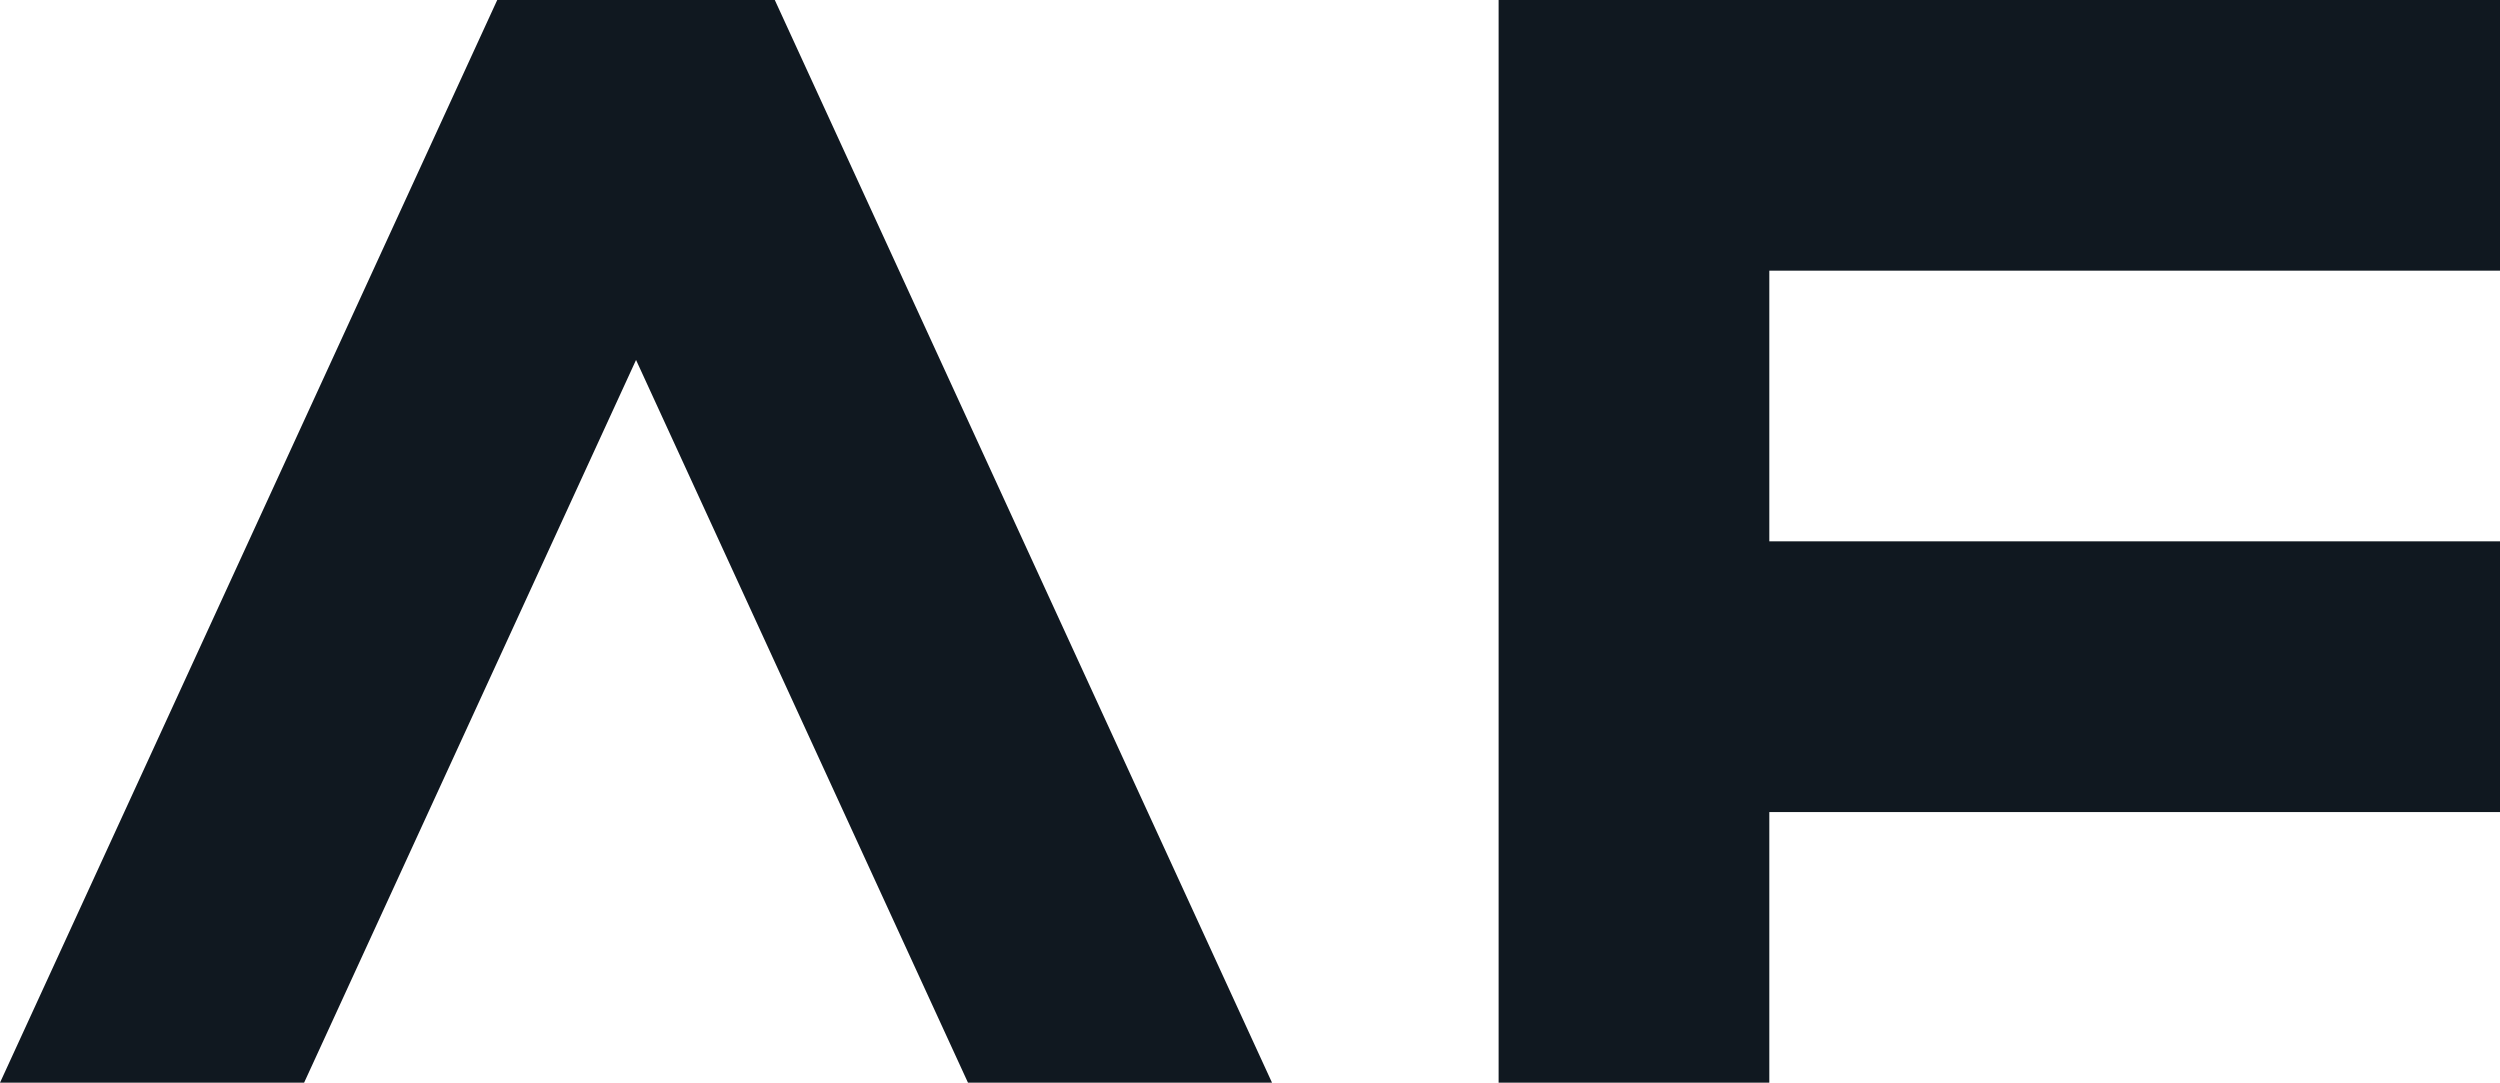
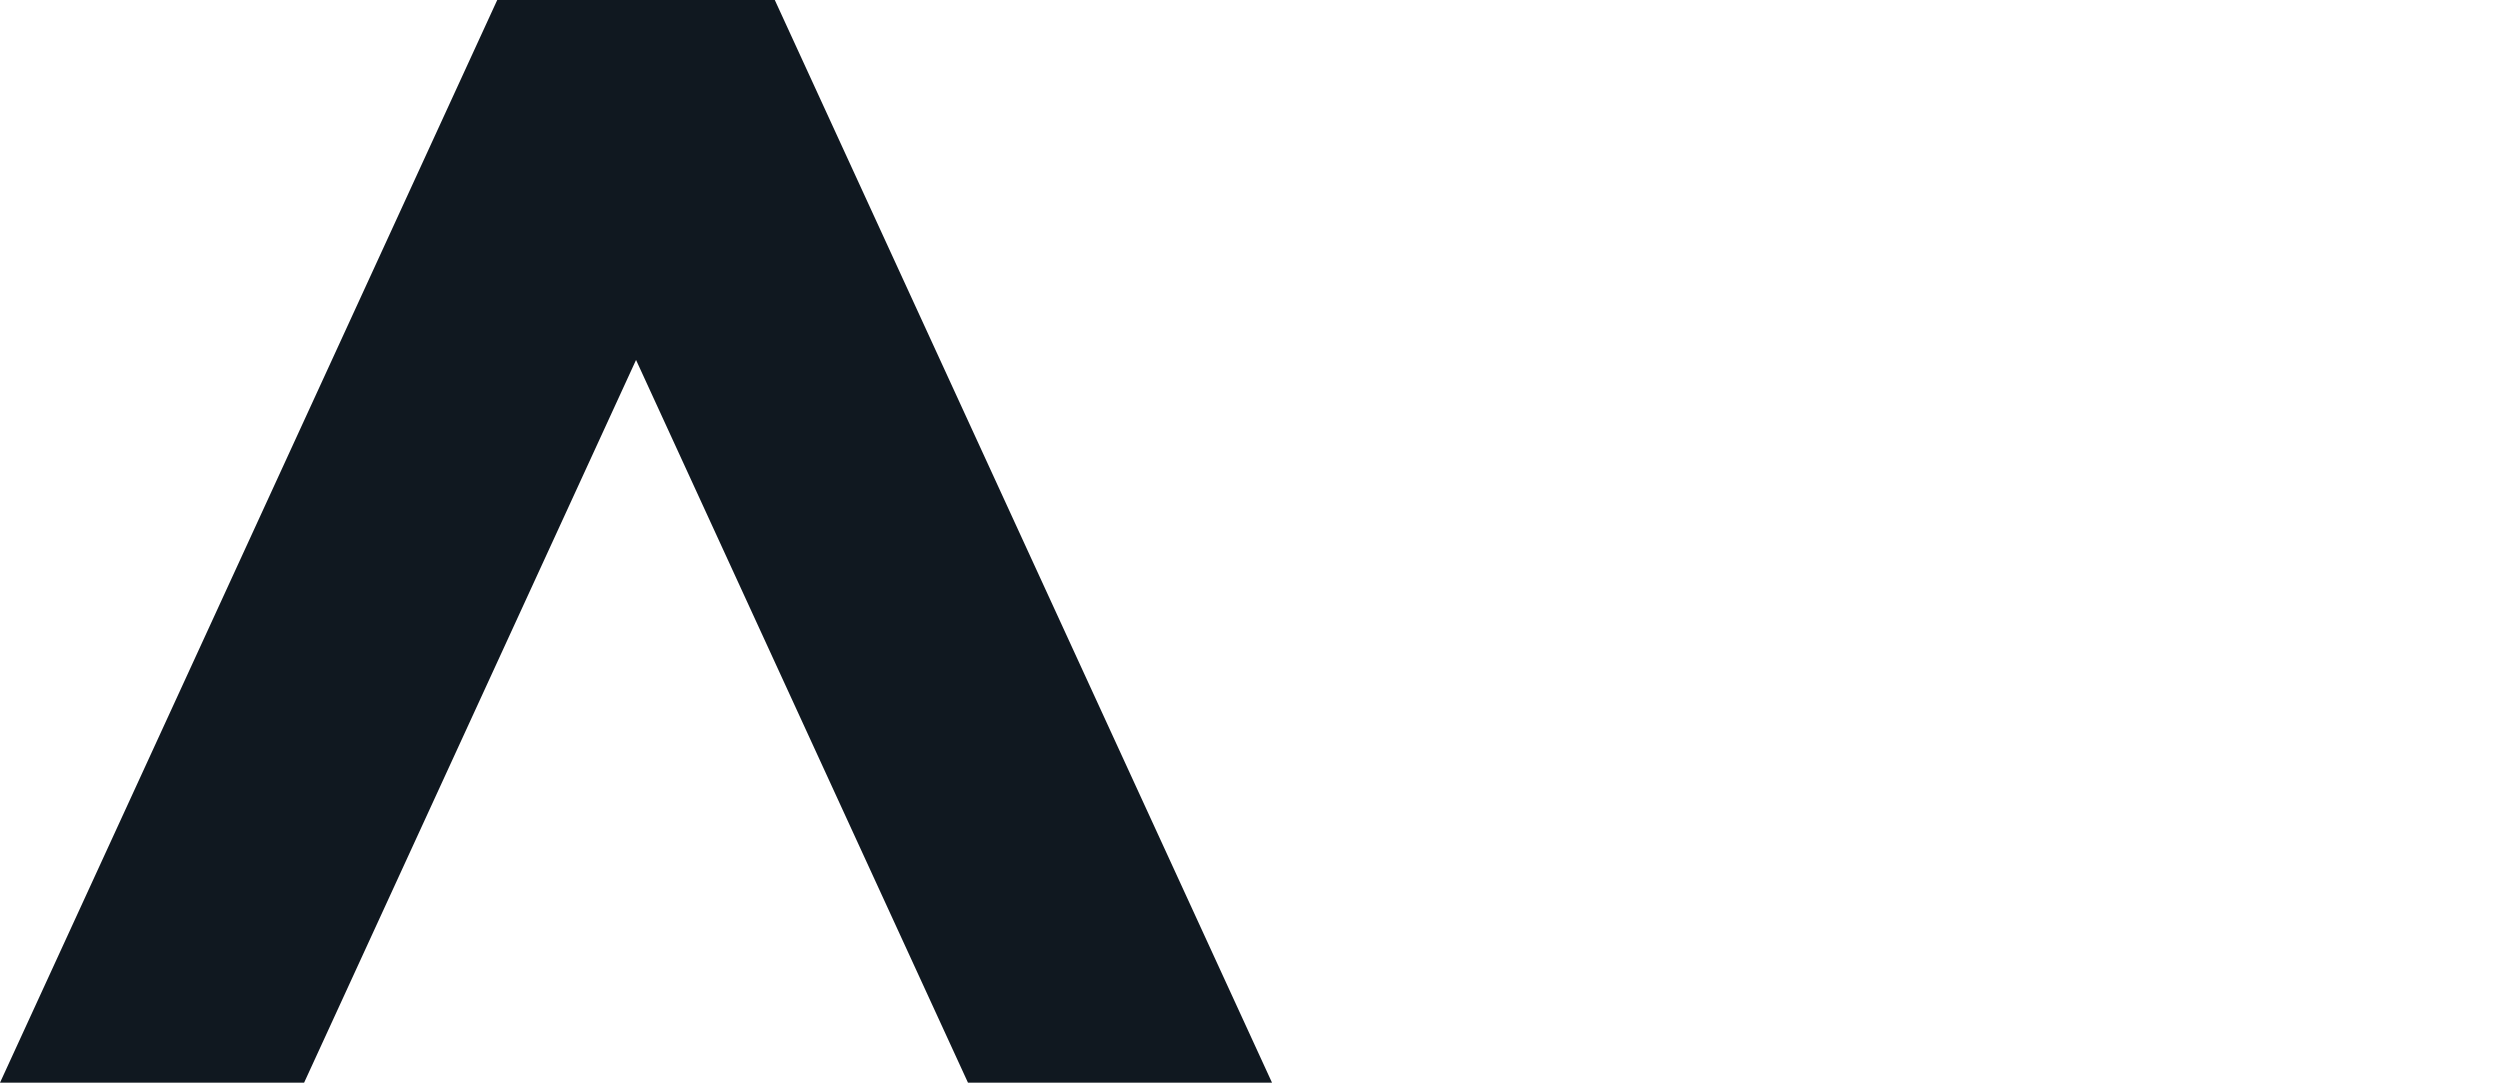
<svg xmlns="http://www.w3.org/2000/svg" id="Layer_1" data-name="Layer 1" viewBox="0 0 459.64 199.06">
  <defs>
    <style>
      .cls-1 {
        fill: #101820;
      }
    </style>
  </defs>
-   <polygon class="cls-1" points="459.64 49.77 459.64 0 275.53 0 275.53 199.06 325.3 199.06 325.3 149.3 459.64 149.3 459.64 99.53 325.3 99.53 325.3 49.77 459.64 49.77" />
  <polygon class="cls-1" points="91.42 0 0 199.06 55.91 199.06 116.94 66.18 177.97 199.06 233.87 199.06 142.45 0 91.42 0" />
</svg>